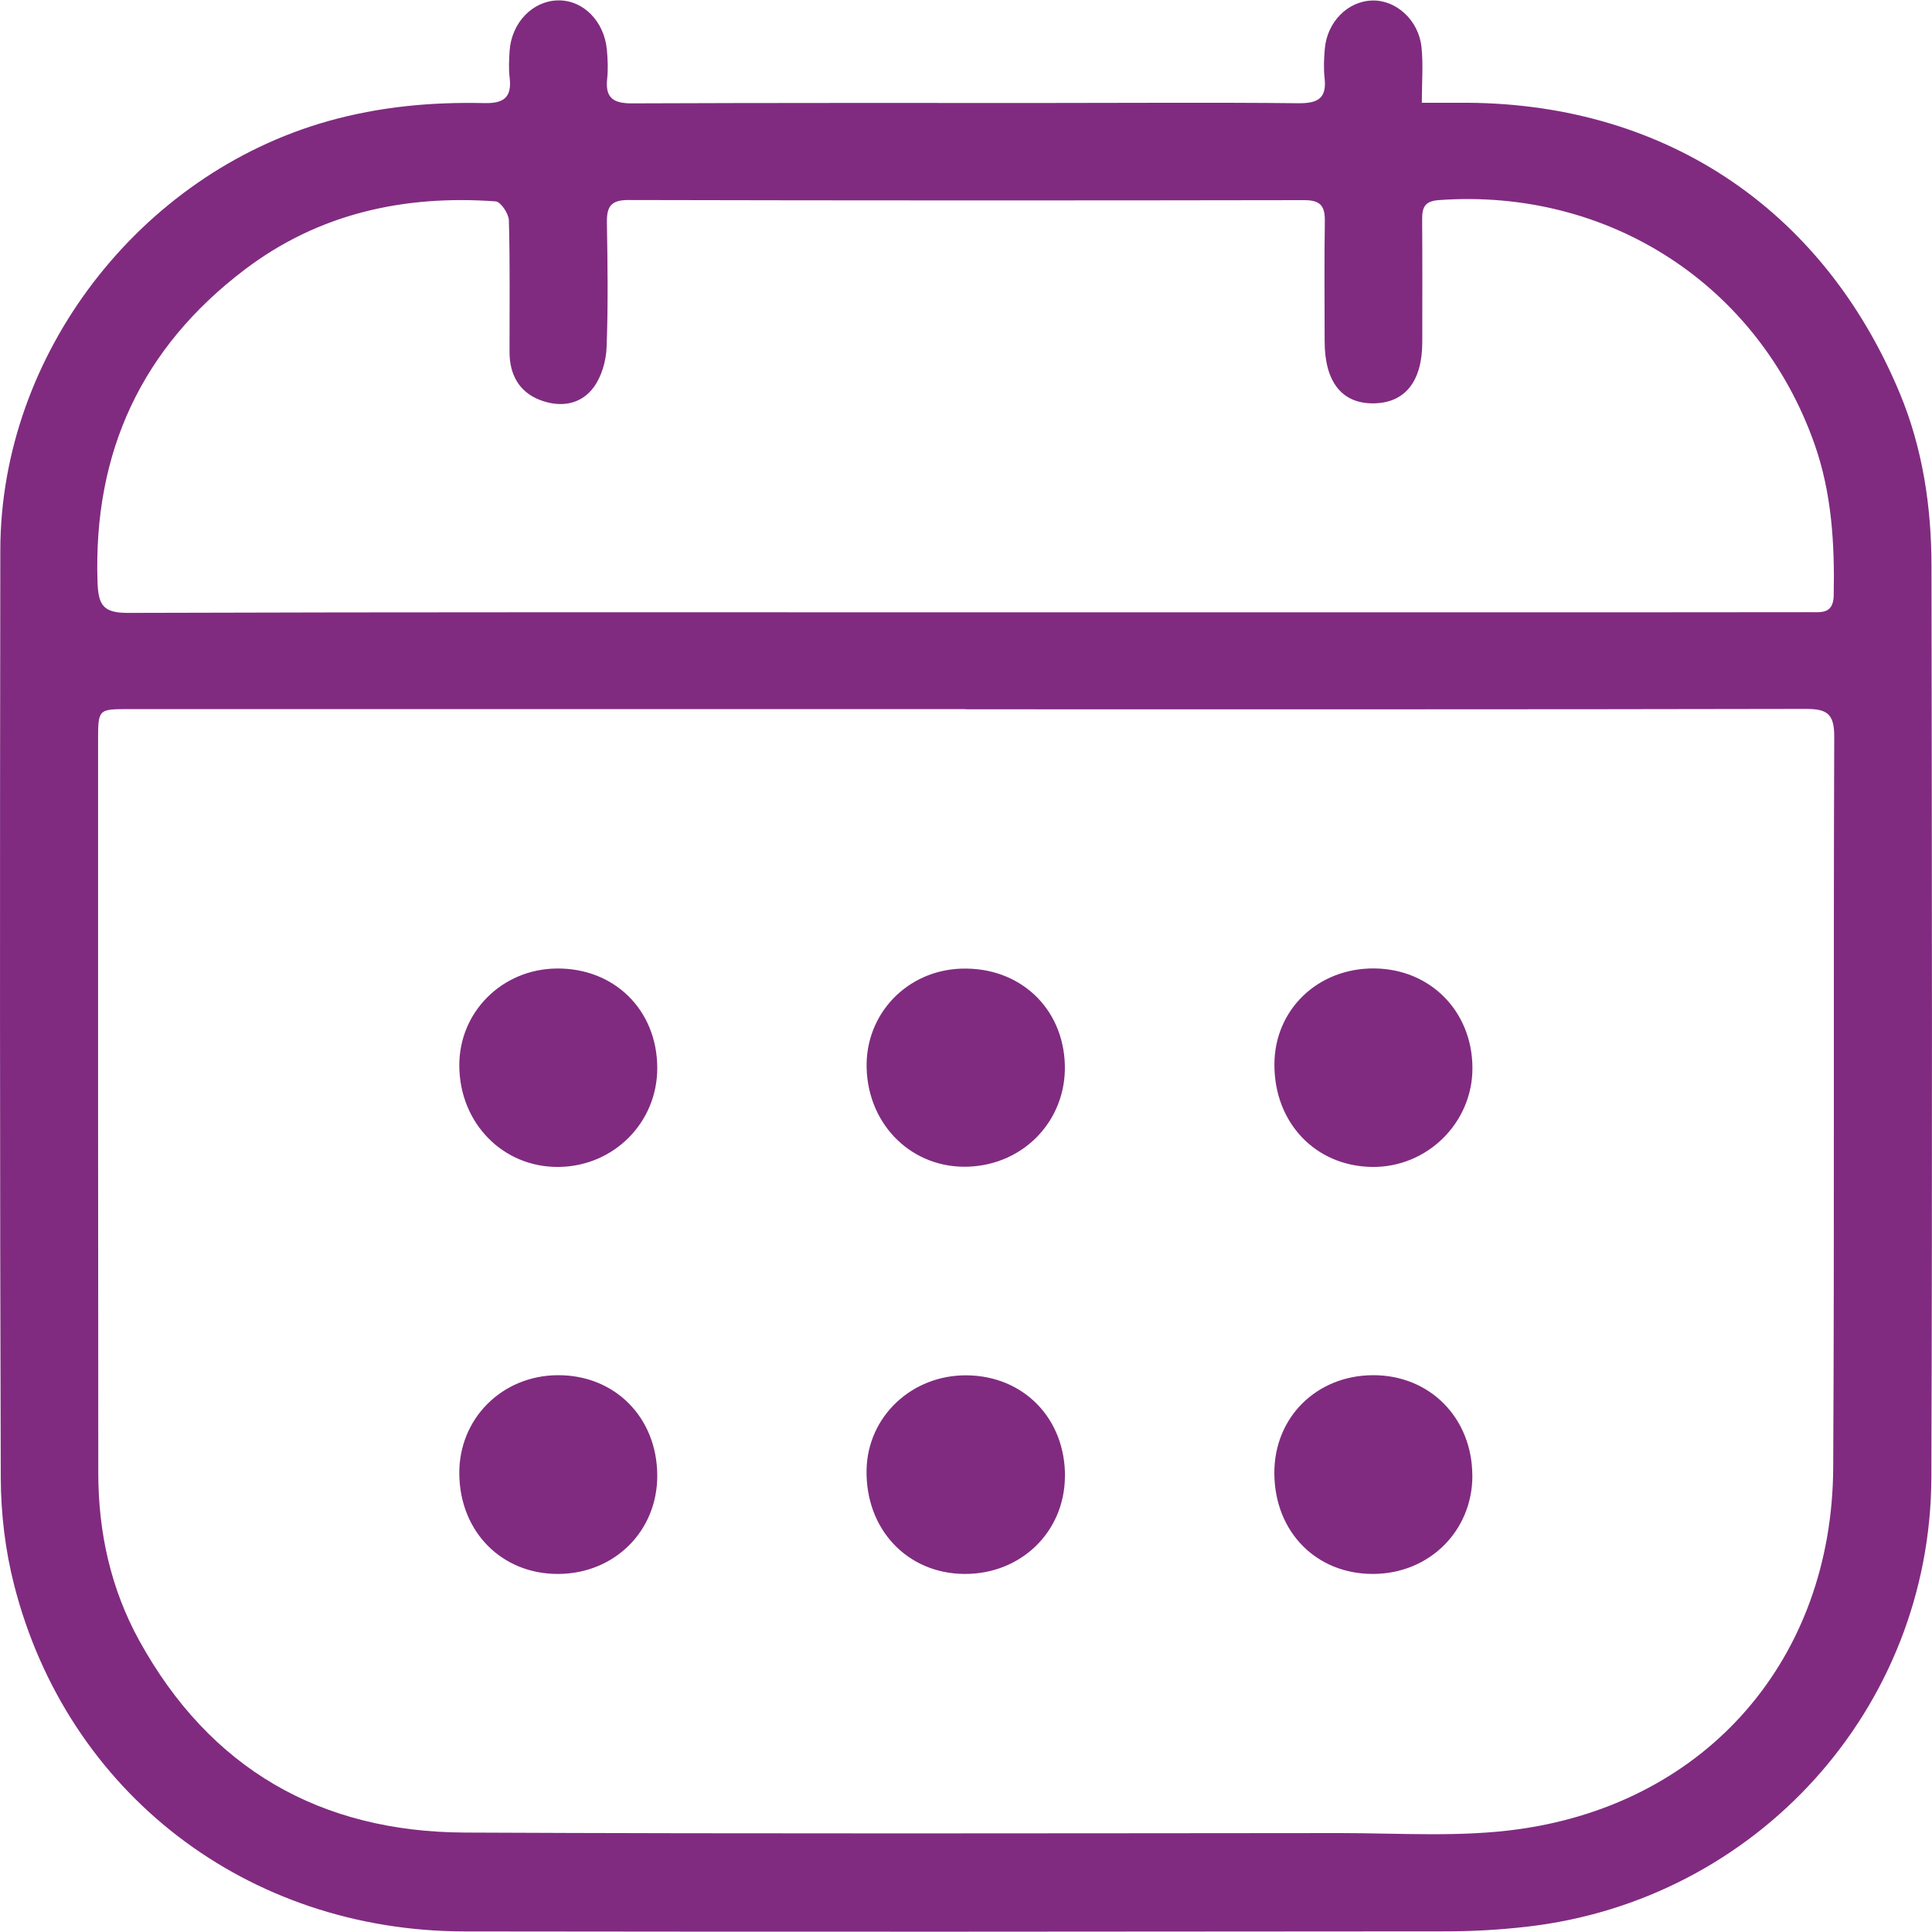
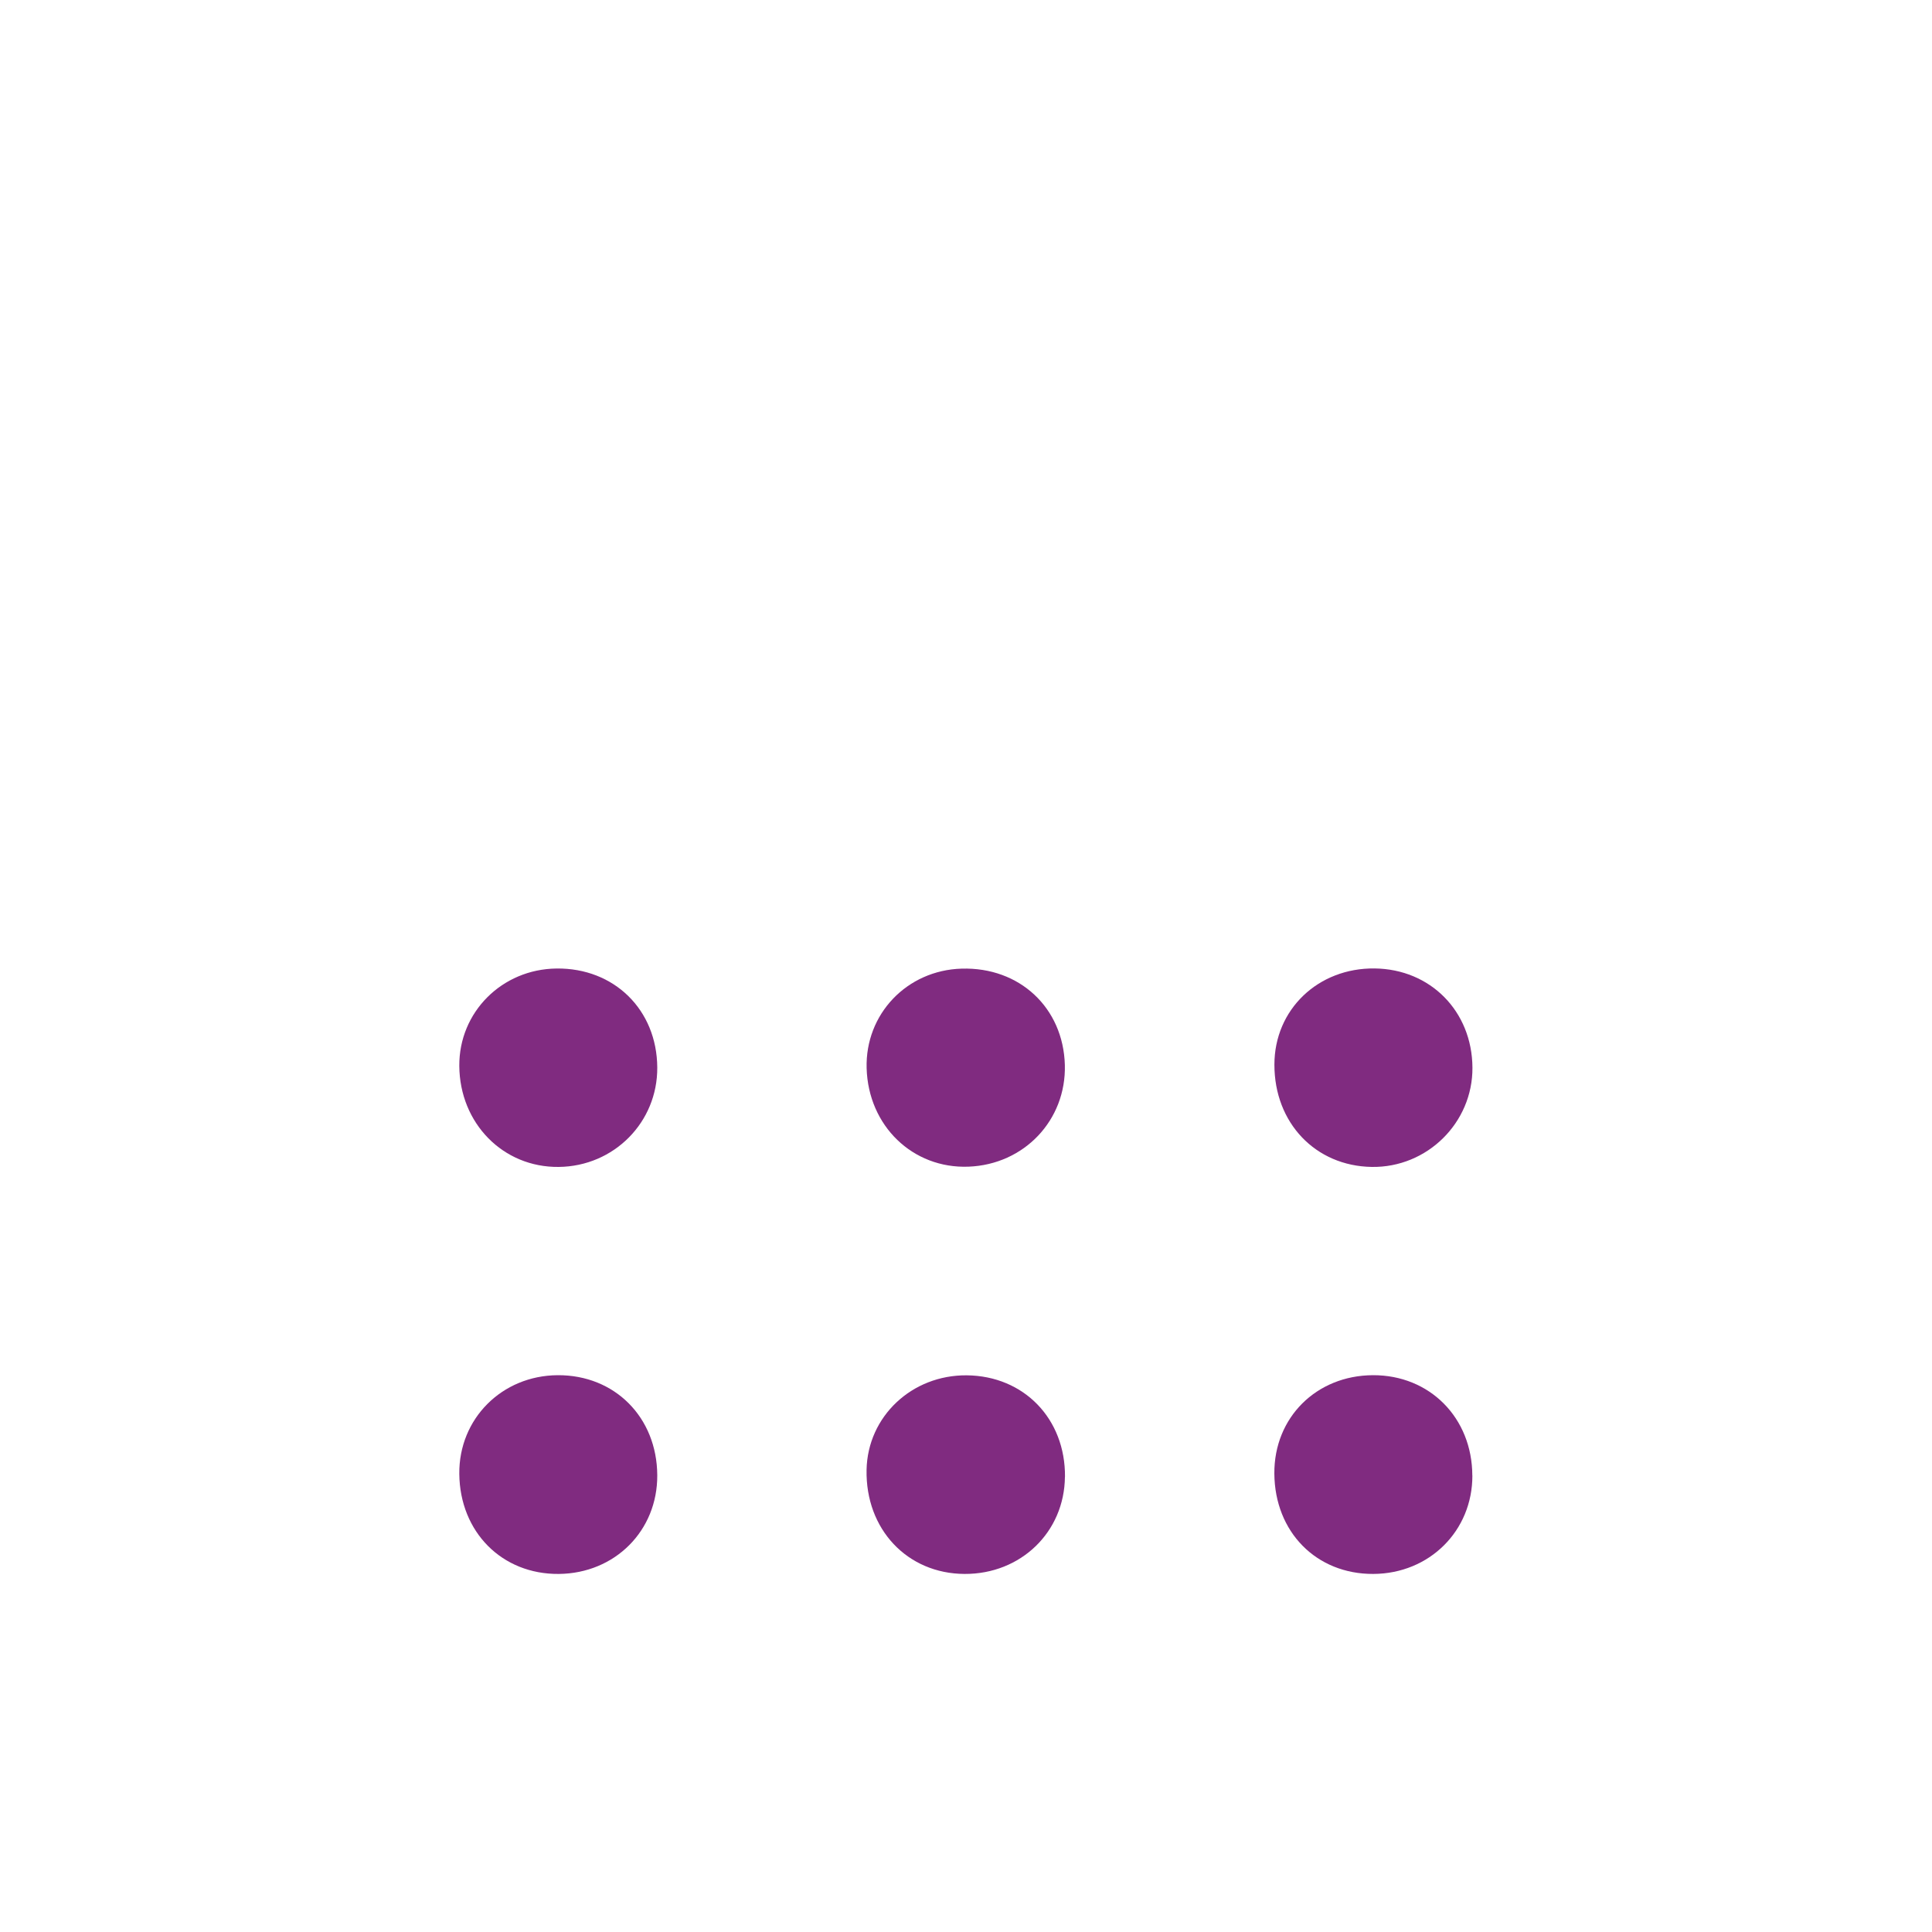
<svg xmlns="http://www.w3.org/2000/svg" id="Layer_1" data-name="Layer 1" viewBox="0 0 300 300">
  <defs>
    <style>
      .cls-1 {
        fill: #802b80;
        stroke-width: 0px;
      }
    </style>
  </defs>
-   <path class="cls-1" d="M220.79,15.96c2.24,0,3.94.01,5.64,0,31.44-.31,56.46,16.11,68.54,45.04,3.59,8.6,4.94,17.68,4.95,26.92.06,47.17.14,94.33-.02,141.5-.12,35.86-27.12,65.69-62.83,69.76-4.18.48-8.41.72-12.62.72-50.77.05-101.53.08-152.3.01-33.77-.04-61.72-21.48-69.97-53.85-1.37-5.36-2.04-11.03-2.06-16.56C-.03,181.46-.02,133.43.05,85.39.1,55.02,21.67,27.08,50.9,18.82c8.01-2.26,16.08-3,24.29-2.81,3.11.08,4.32-.94,3.94-4.02-.16-1.34-.08-2.73,0-4.09.3-4.38,3.57-7.76,7.5-7.84,3.91-.08,7.21,3.22,7.61,7.71.13,1.48.2,2.99.04,4.46-.33,2.98.97,3.83,3.83,3.82,21.6-.09,43.19-.06,64.79-.06,12.91,0,25.82-.1,38.72.04,3.03.03,4.42-.76,4.06-3.94-.17-1.47-.09-2.98.03-4.46.34-4.2,3.55-7.45,7.37-7.55,3.71-.1,7.21,3.04,7.65,7.25.28,2.67.05,5.4.05,8.64ZM149.95,110.13v-.02c-43.32,0-86.64,0-129.96,0-4.77,0-4.76,0-4.76,5.01,0,19.61,0,39.22,0,58.83,0,18.25.04,36.49.03,54.74,0,9.23,1.93,18.02,6.39,26.11,10.95,19.84,28.07,29.66,50.52,29.76,45.3.21,90.61.11,135.92.08,9.3,0,18.74.68,27.88-.62,29.27-4.16,48.54-26.58,48.69-56.15.2-37.86.02-75.72.16-113.57.01-3.66-1.34-4.23-4.55-4.22-43.44.09-86.89.06-130.33.06ZM149.84,95.08c28.67,0,57.35,0,86.02,0,15.02,0,30.04,0,45.06-.02,1.86,0,3.76.34,3.82-2.62.16-8-.31-15.91-2.99-23.51-8.75-24.75-32.01-39.76-58.31-37.86-2.26.16-2.62,1.17-2.61,3.05.05,6.33.02,12.66.02,18.99,0,6.07-2.65,9.44-7.49,9.52-4.97.09-7.67-3.3-7.67-9.65,0-6.21-.07-12.41.03-18.62.04-2.36-.67-3.28-3.17-3.28-35.01.06-70.01.06-105.02-.02-2.75,0-3.33,1.11-3.29,3.55.11,6.45.2,12.92-.05,19.36-.08,2.09-.77,4.48-1.98,6.14-2.05,2.81-5.32,3.2-8.44,1.97-3.2-1.26-4.64-3.97-4.65-7.39-.01-6.83.09-13.66-.1-20.48-.03-1.04-1.27-2.88-2.05-2.94-14.2-1.03-27.48,1.87-38.98,10.6-15.97,12.12-23.5,28.3-22.85,48.42.12,3.63.82,4.89,4.72,4.88,43.32-.14,86.64-.09,129.97-.09Z" />
  <path class="cls-1" d="M102.06,229.07c.05,8.61-6.57,15.25-15.29,15.33-8.81.08-15.36-6.5-15.45-15.53-.09-8.56,6.61-15.28,15.28-15.33,8.86-.05,15.41,6.54,15.46,15.53Z" />
  <path class="cls-1" d="M197.89,165.31c0-8.54,6.77-15.03,15.56-14.93,8.66.1,15.13,6.64,15.19,15.39.06,8.56-7.04,15.57-15.64,15.43-8.74-.14-15.12-6.84-15.11-15.88Z" />
  <path class="cls-1" d="M228.63,229.12c.02,8.59-6.68,15.24-15.38,15.28-8.85.04-15.31-6.51-15.37-15.59-.06-8.68,6.51-15.23,15.3-15.27,8.82-.04,15.42,6.62,15.44,15.58Z" />
  <path class="cls-1" d="M71.32,165.52c-.06-8.35,6.62-15.04,15.11-15.13,8.94-.1,15.57,6.41,15.63,15.36.06,8.51-6.73,15.36-15.3,15.45-8.63.1-15.38-6.76-15.44-15.69Z" />
  <path class="cls-1" d="M165.36,229.33c-.08,8.57-6.85,15.11-15.58,15.07-8.9-.04-15.4-6.94-15.22-16.16.16-8.29,7.03-14.76,15.57-14.68,8.87.09,15.32,6.76,15.24,15.77Z" />
  <path class="cls-1" d="M134.57,165.88c-.24-8.41,6.25-15.22,14.75-15.47,9-.27,15.79,6.08,16.03,14.97.22,8.55-6.31,15.45-14.96,15.78-8.66.33-15.56-6.33-15.82-15.28Z" />
</svg>